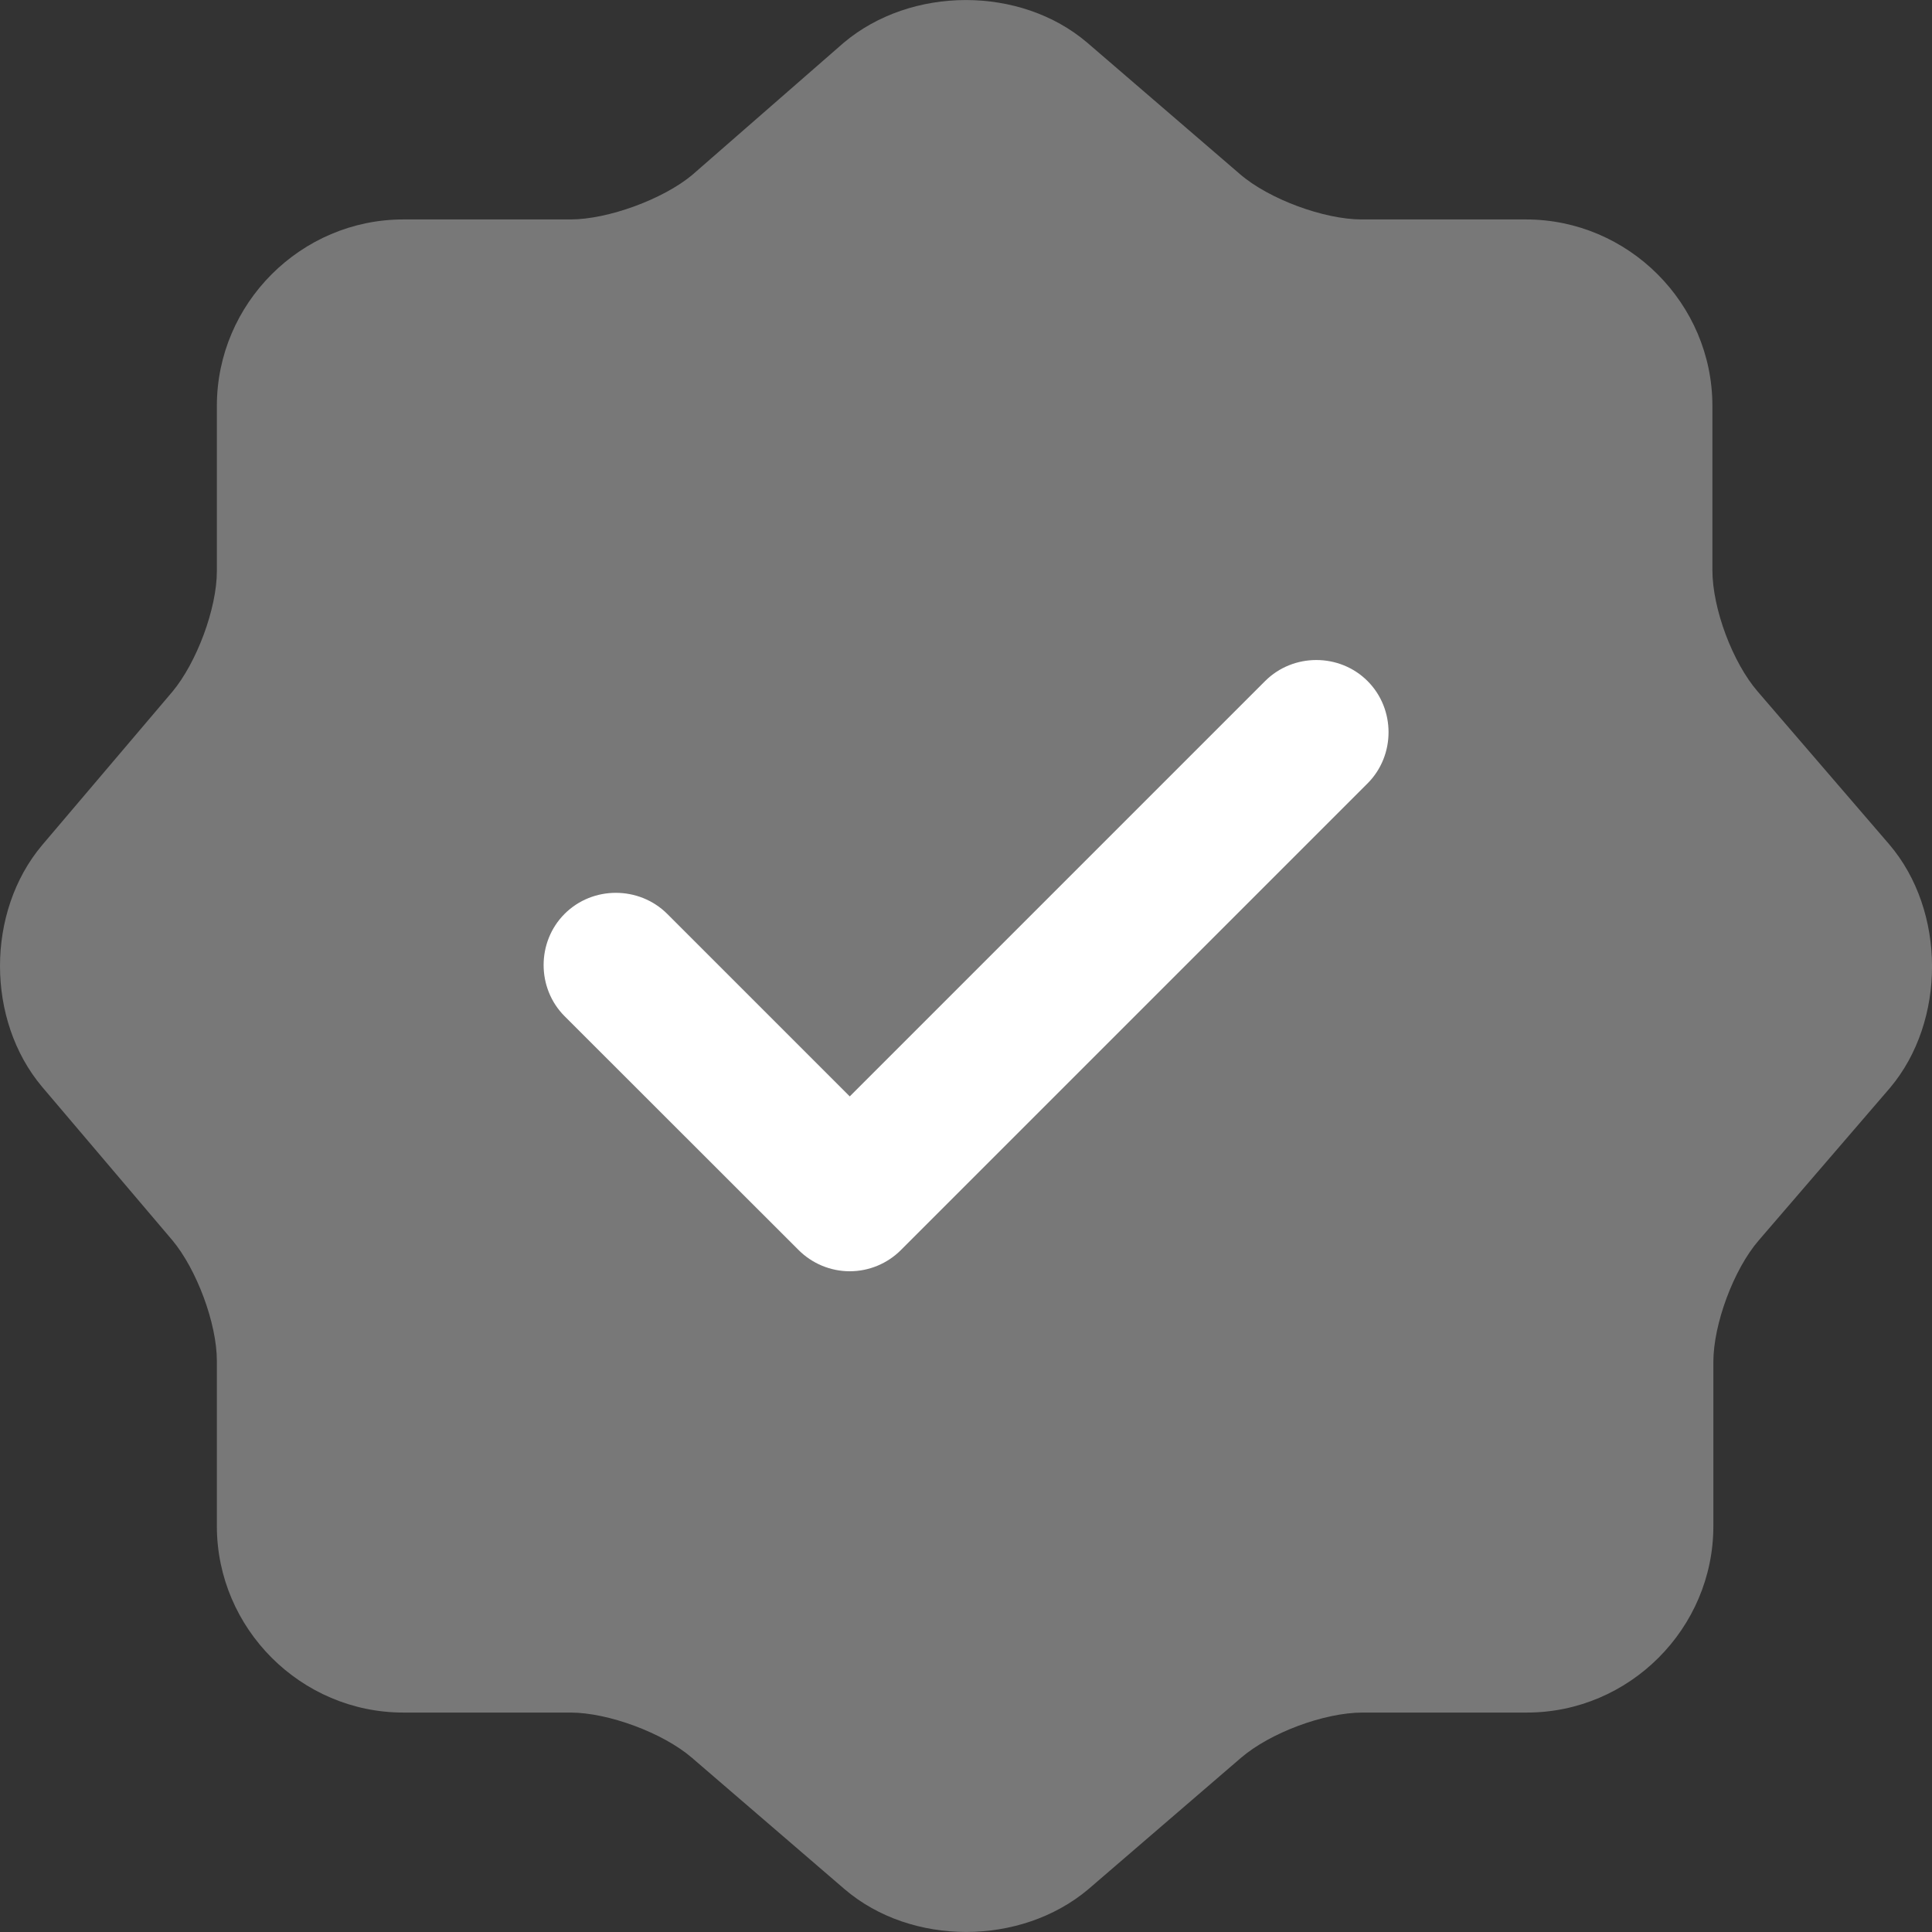
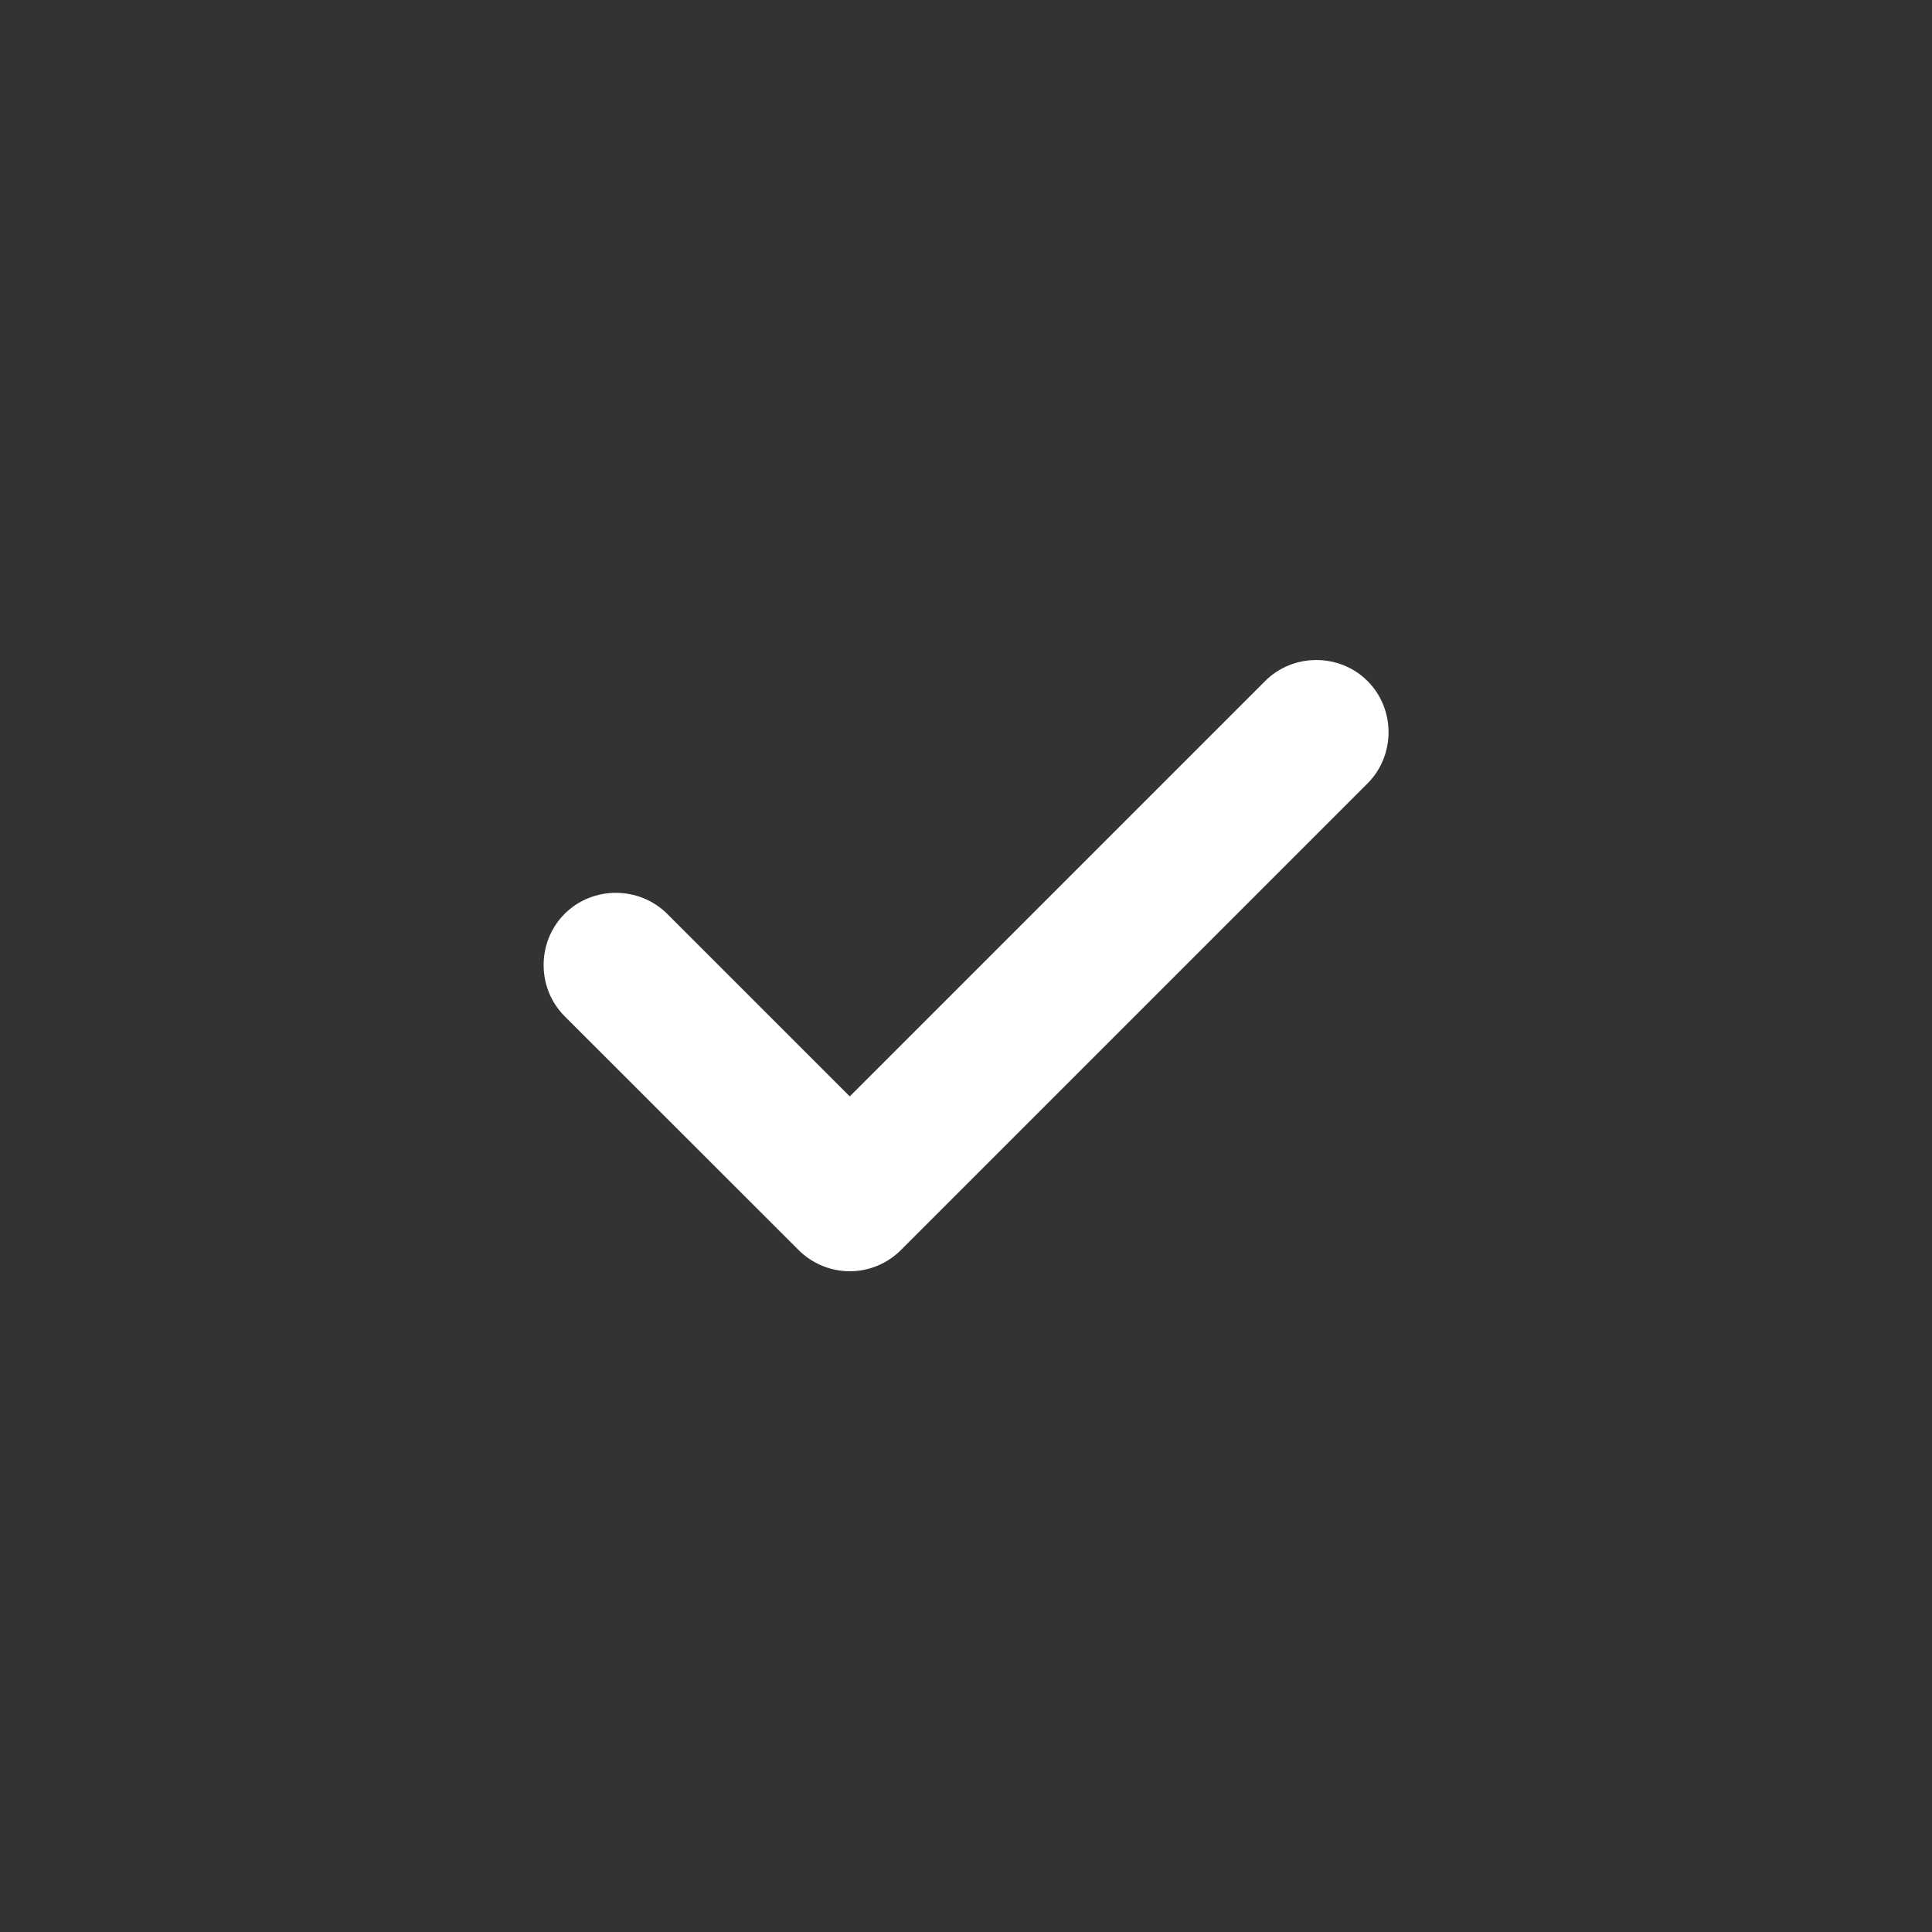
<svg xmlns="http://www.w3.org/2000/svg" width="12" height="12" viewBox="0 0 12 12" fill="none">
  <rect x="0" y="0" width="12" height="12" fill="#333333" stroke="none" />
-   <path d="M10.918 4.296L11.734 5.244C12.088 5.658 12.088 6.342 11.74 6.756L10.924 7.704C10.768 7.884 10.642 8.225 10.642 8.459V9.479C10.642 10.115 10.12 10.637 9.484 10.637H8.464C8.224 10.637 7.888 10.763 7.707 10.919L6.759 11.735C6.339 12.088 5.661 12.088 5.247 11.735L4.299 10.919C4.119 10.763 3.777 10.637 3.543 10.637H2.505C1.869 10.637 1.347 10.115 1.347 9.479V8.453C1.347 8.219 1.221 7.884 1.071 7.704L0.261 6.75C-0.087 6.336 -0.087 5.664 0.261 5.25L1.071 4.296C1.221 4.116 1.347 3.781 1.347 3.547V2.521C1.347 1.885 1.869 1.363 2.505 1.363H3.543C3.777 1.363 4.119 1.237 4.299 1.087L5.241 0.265C5.661 -0.088 6.339 -0.088 6.753 0.265L7.701 1.081C7.881 1.237 8.224 1.363 8.458 1.363H9.478C10.114 1.363 10.636 1.885 10.636 2.521V3.541C10.636 3.781 10.762 4.116 10.918 4.296Z" fill="#787878" />
  <path d="M8.494 4.866L5.596 7.764C5.512 7.848 5.398 7.896 5.278 7.896C5.158 7.896 5.044 7.848 4.96 7.764L3.507 6.312C3.333 6.138 3.333 5.85 3.507 5.676C3.681 5.502 3.969 5.502 4.144 5.676L5.278 6.81L6.568 5.52L7.858 4.23C8.032 4.056 8.32 4.056 8.494 4.23C8.668 4.404 8.668 4.692 8.494 4.866Z" fill="white" />
</svg>